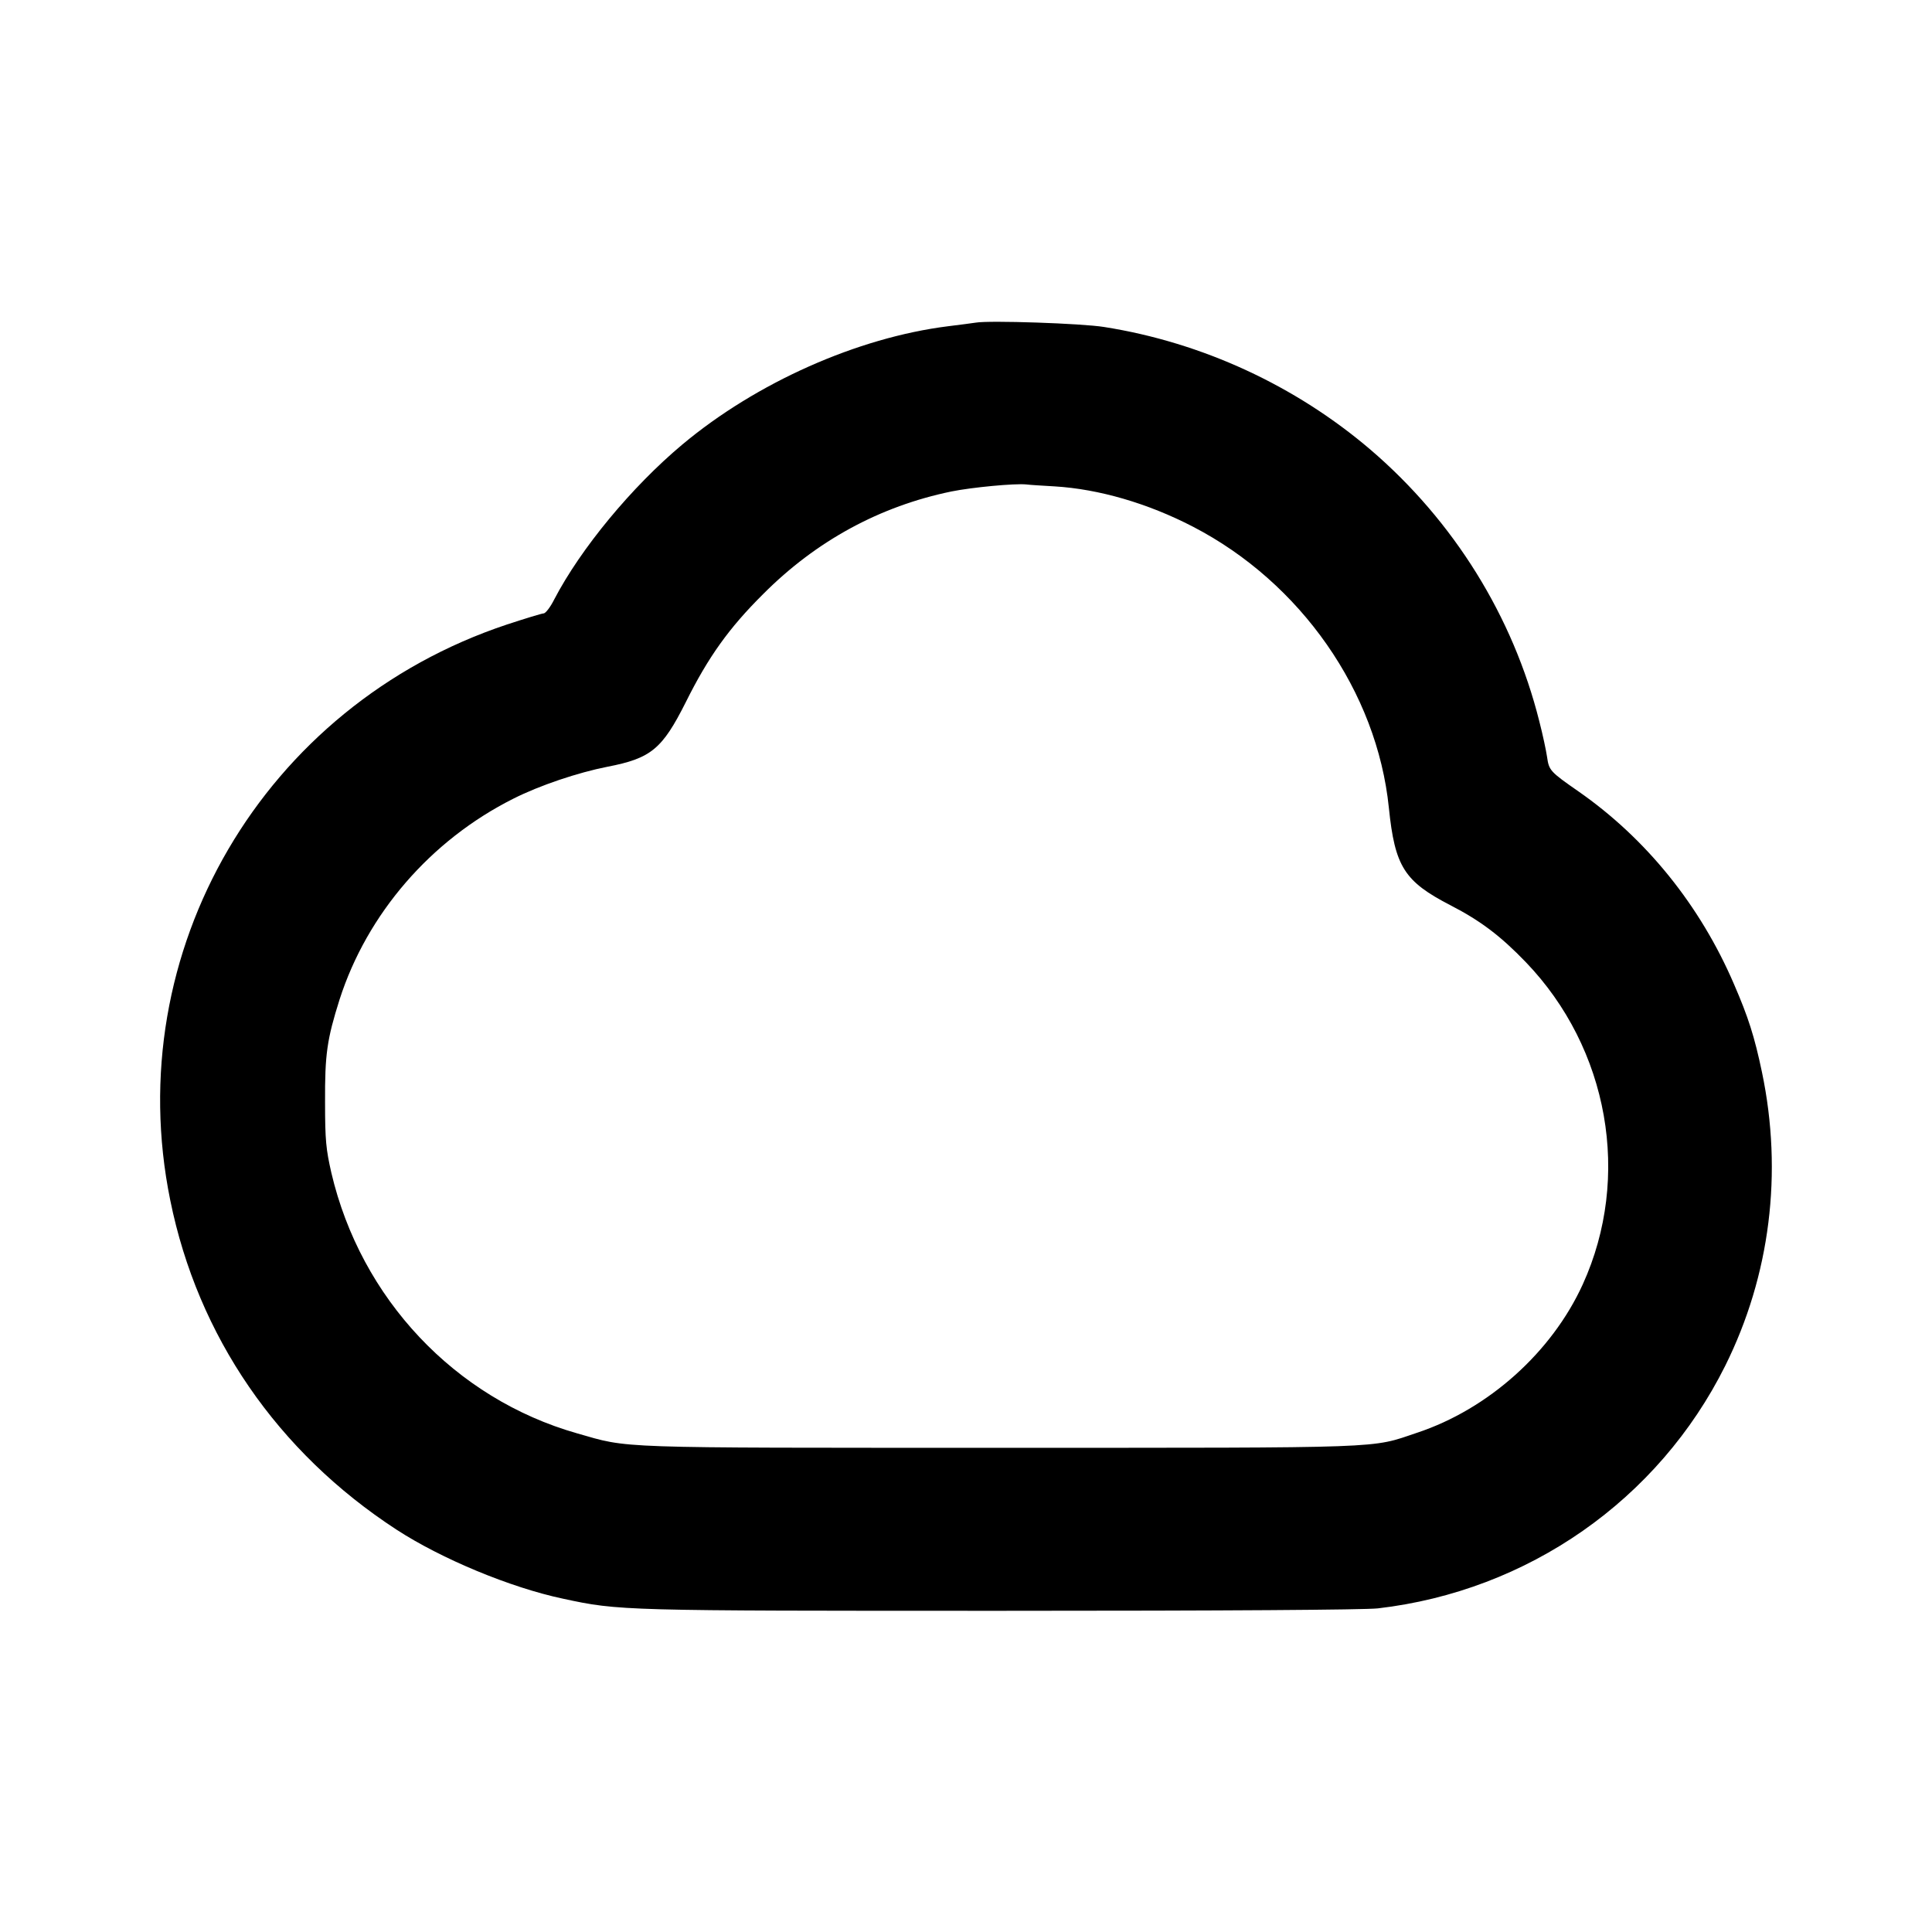
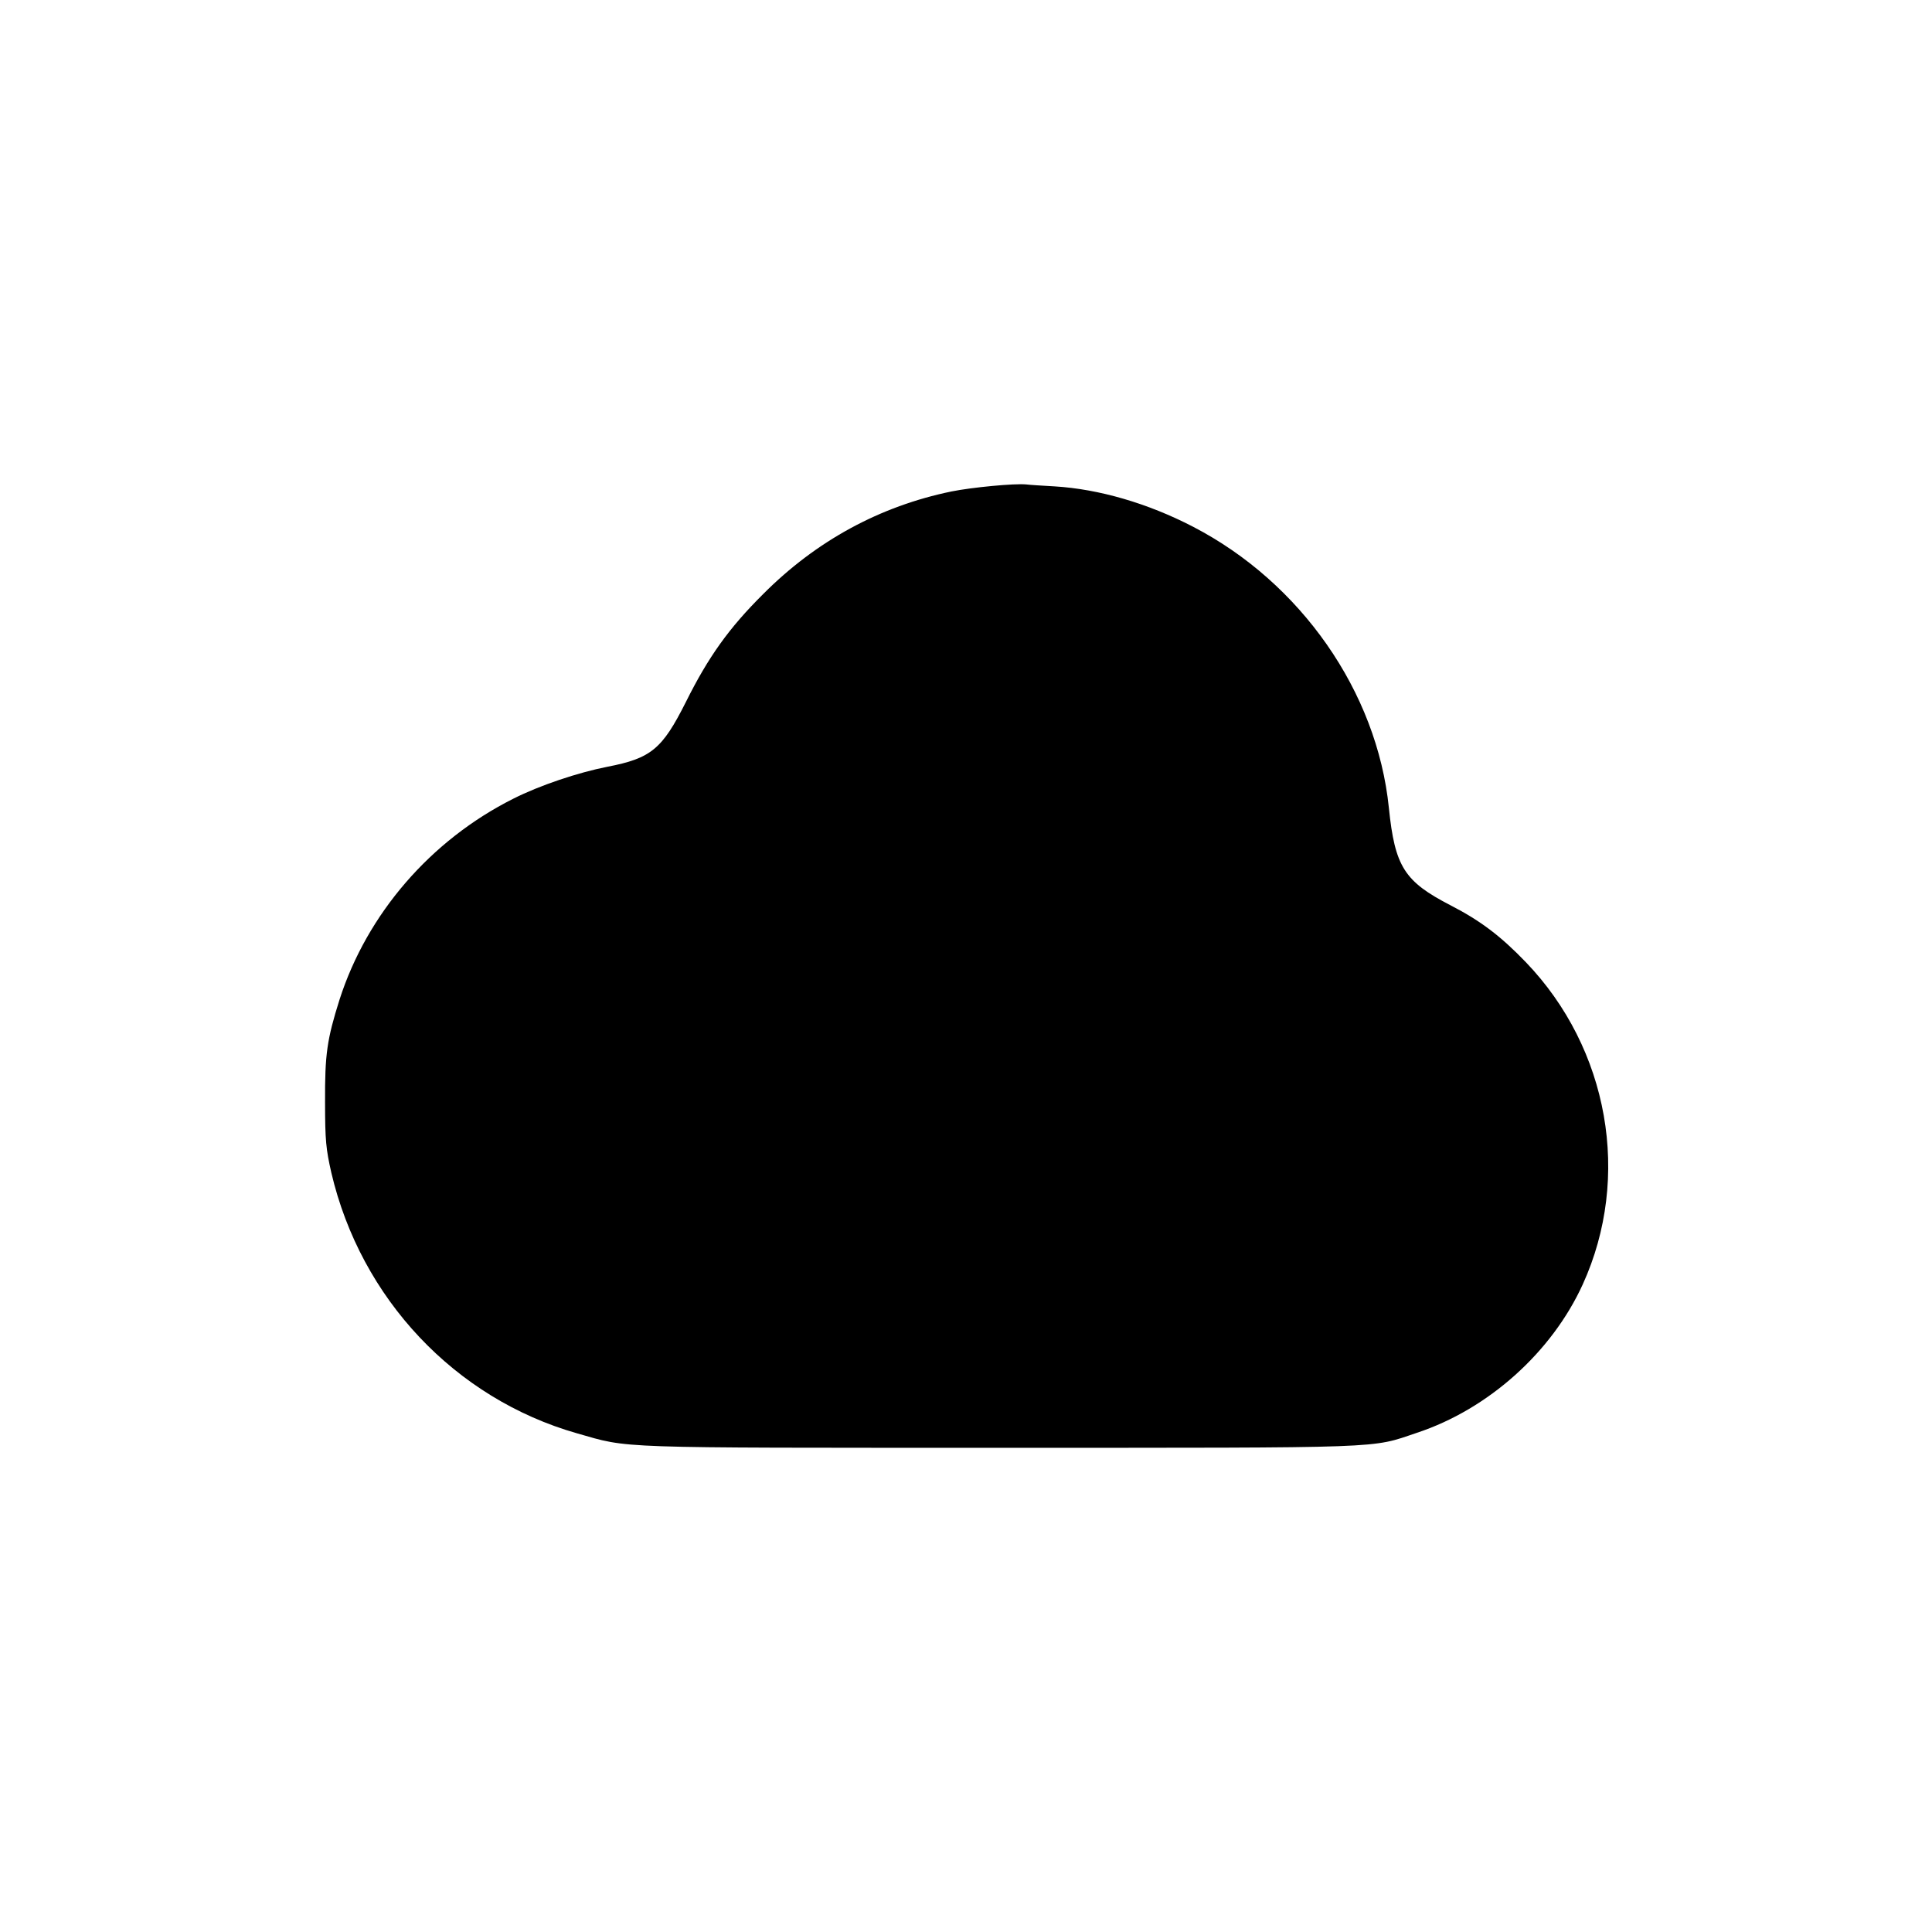
<svg xmlns="http://www.w3.org/2000/svg" version="1.0" width="800px" height="800px" viewBox="0 0 800 800" preserveAspectRatio="xMidYMid meet">
  <g transform="translate(0,800) scale(0.1,-0.1)" fill="#000000" stroke="none">
-     <path d="M4040 6664 c-14 -2 -65 -9 -115 -15 -374 -47 -793 -233 -1100 -490 -209 -175 -420 -430 -530 -641 -16 -32 -36 -58 -44 -58 -7 0 -76 -21 -152 -46 -1009 -336 -1604 -1353 -1394 -2384 114 -563 444 -1043 937 -1364 186 -121 472 -240 690 -286 232 -50 243 -50 1813 -50 942 0 1502 4 1560 10 622 72 1162 449 1439 1005 186 374 239 799 152 1215 -31 148 -57 229 -116 365 -140 326 -364 603 -644 798 -118 82 -122 87 -130 143 -4 27 -18 93 -32 147 -109 435 -354 829 -698 1124 -311 266 -698 445 -1104 509 -92 15 -477 28 -532 18z m327 -678 c183 -11 386 -70 573 -167 446 -231 762 -683 811 -1164 25 -244 64 -305 256 -404 124 -64 207 -127 311 -235 344 -358 438 -890 236 -1334 -128 -281 -391 -517 -687 -615 -194 -65 -102 -62 -1727 -62 -1620 0 -1530 -3 -1751 60 -505 144 -895 558 -1017 1079 -22 97 -26 134 -26 291 -1 200 8 261 60 426 114 355 377 660 720 832 109 55 267 108 389 132 181 35 227 73 325 268 93 187 179 307 320 447 220 221 484 364 780 425 84 17 262 34 310 29 14 -2 67 -5 117 -8z" />
+     <path d="M4040 6664 z m327 -678 c183 -11 386 -70 573 -167 446 -231 762 -683 811 -1164 25 -244 64 -305 256 -404 124 -64 207 -127 311 -235 344 -358 438 -890 236 -1334 -128 -281 -391 -517 -687 -615 -194 -65 -102 -62 -1727 -62 -1620 0 -1530 -3 -1751 60 -505 144 -895 558 -1017 1079 -22 97 -26 134 -26 291 -1 200 8 261 60 426 114 355 377 660 720 832 109 55 267 108 389 132 181 35 227 73 325 268 93 187 179 307 320 447 220 221 484 364 780 425 84 17 262 34 310 29 14 -2 67 -5 117 -8z" />
  </g>
</svg>